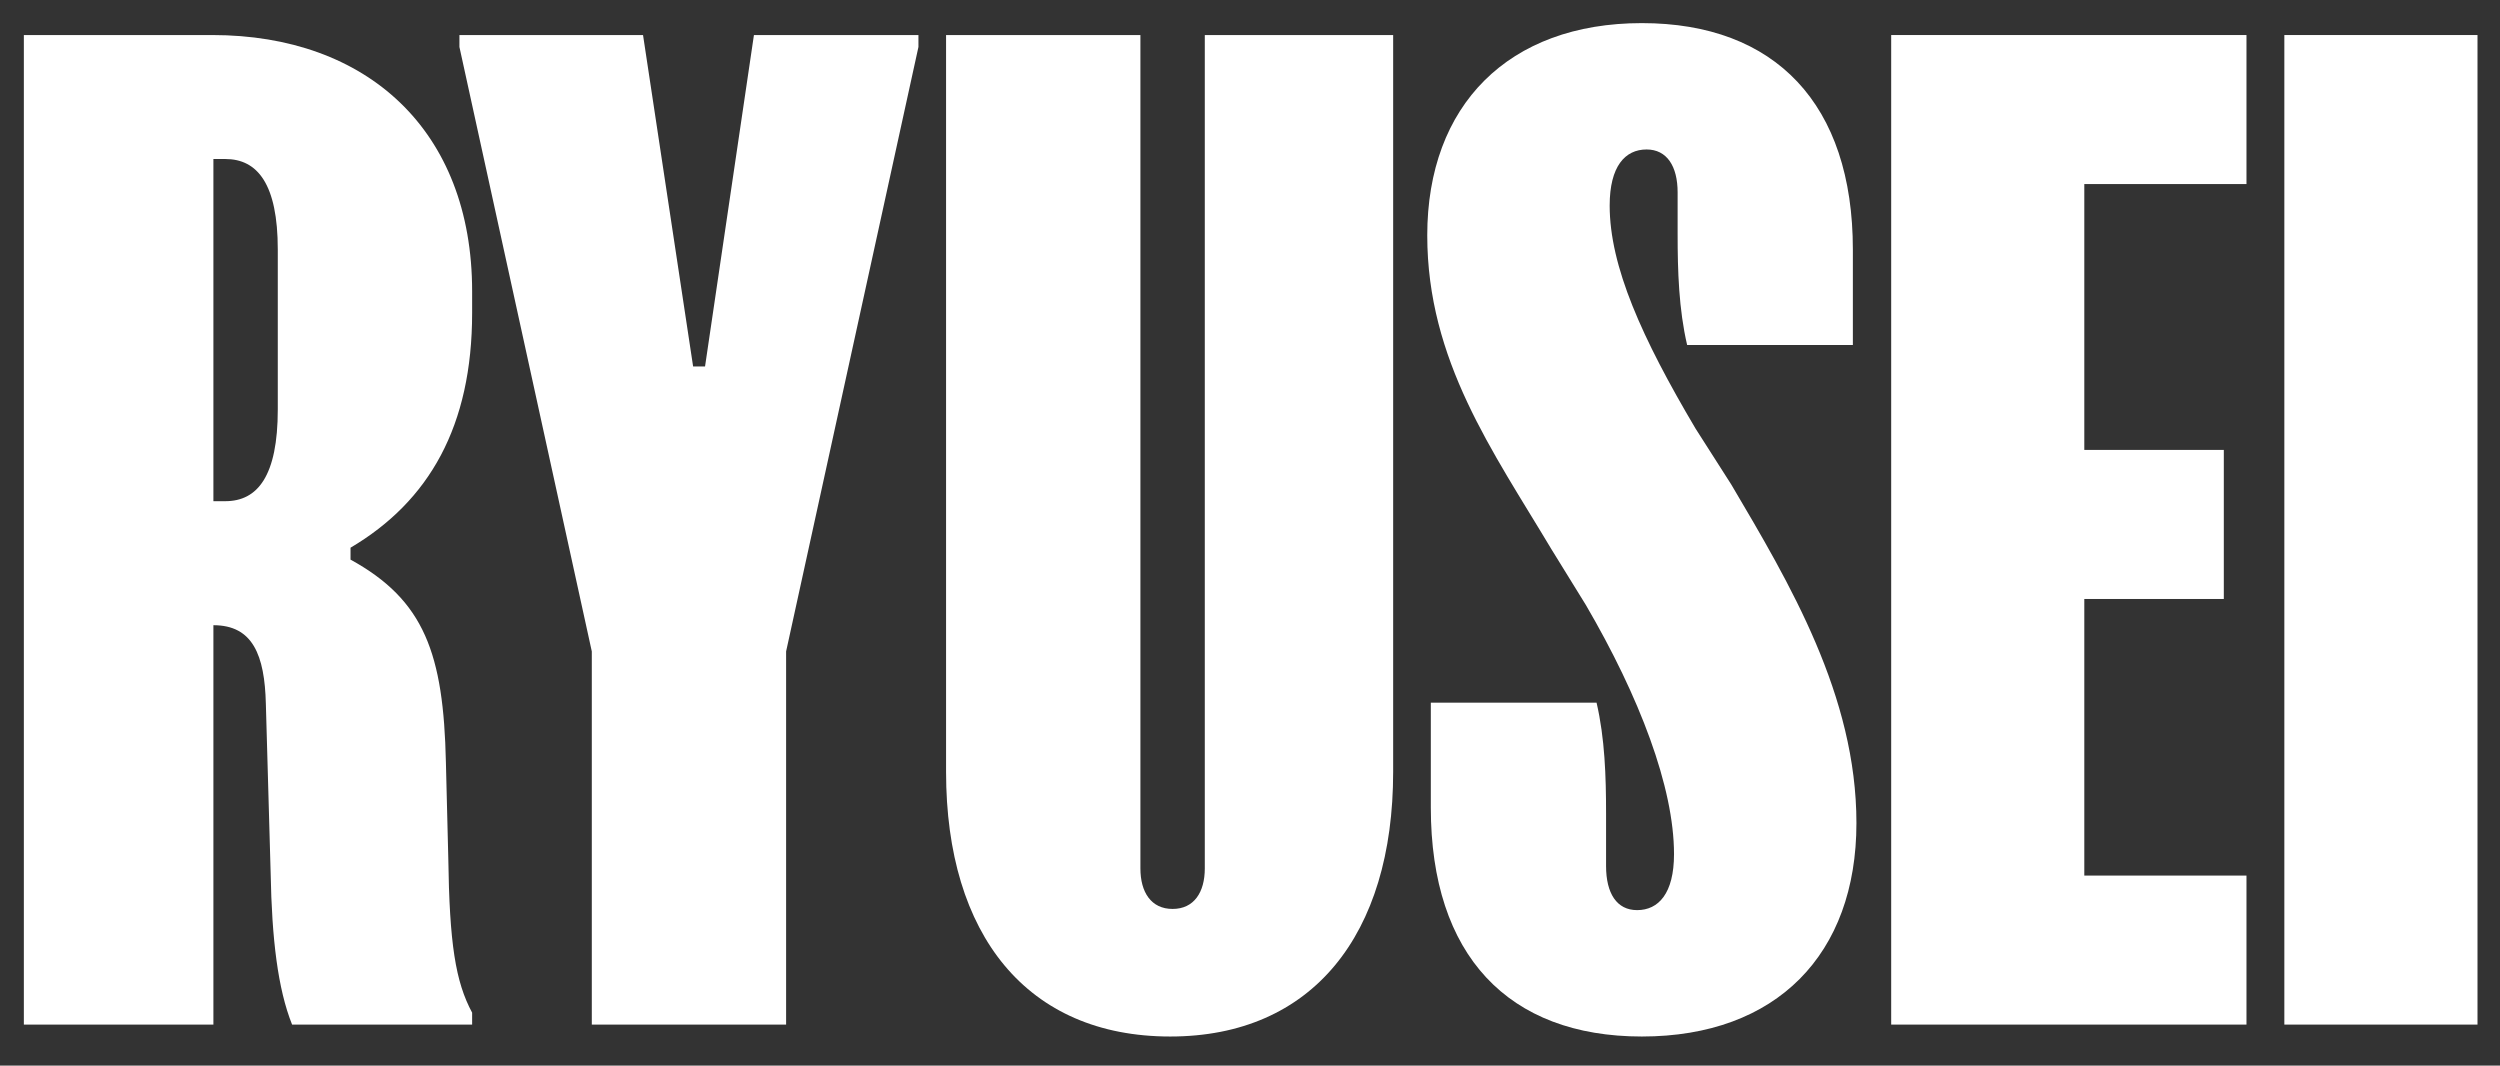
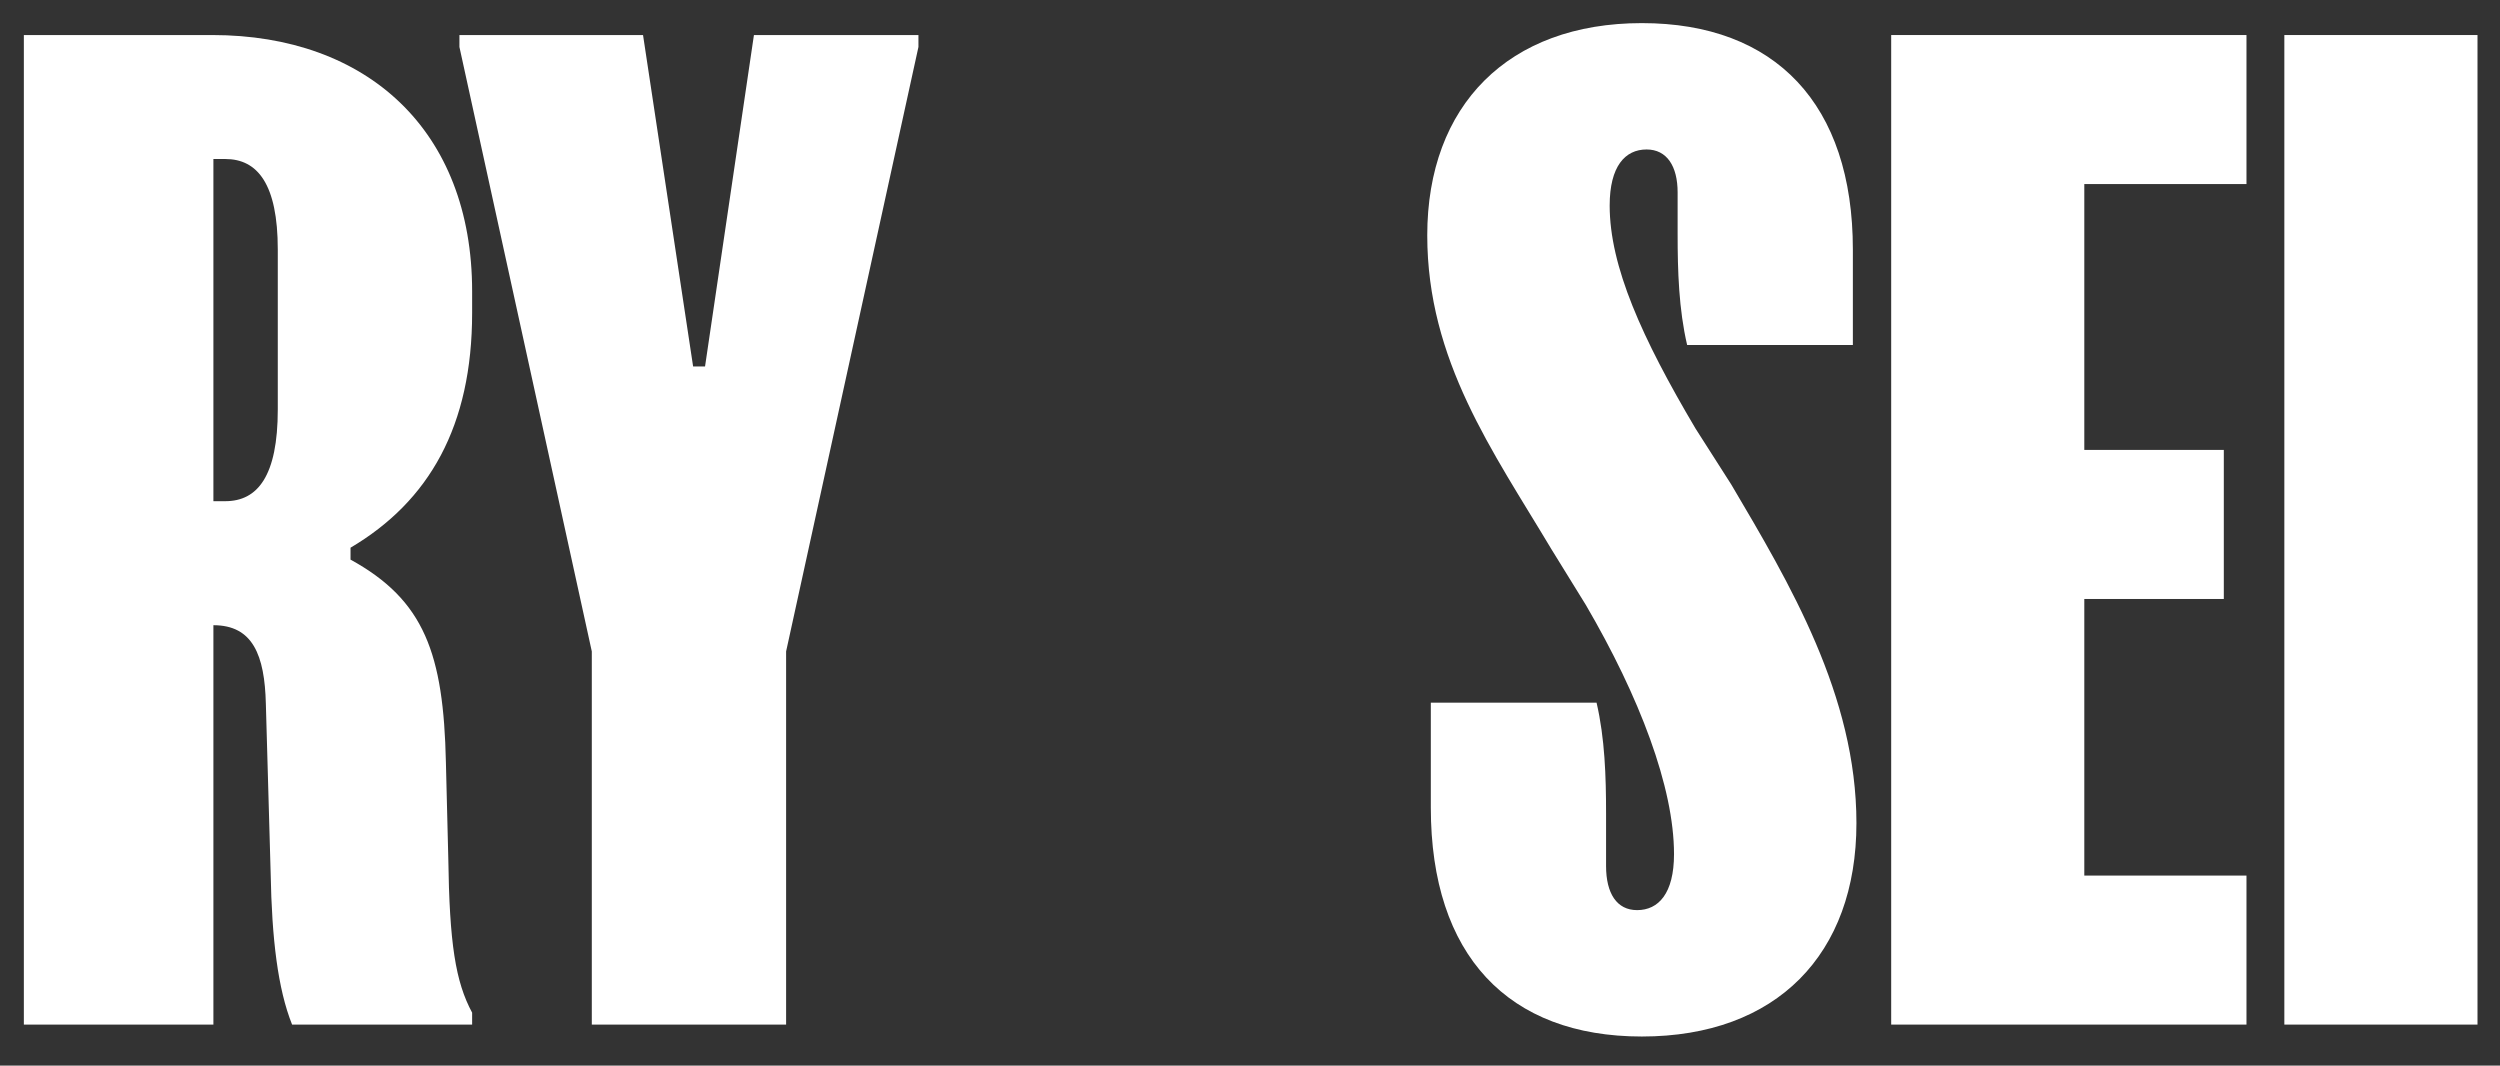
<svg xmlns="http://www.w3.org/2000/svg" width="61" height="26" viewBox="0 0 61 26" fill="none">
  <rect x="0" y="0" width="61" height="26" fill="#333333" stroke="none" />
  <path d="M55.738 0.855H60.451V25H55.738V0.855Z" fill="white" />
  <path d="M46.145 0.855H54.814V4.491H50.857V10.978H54.261V14.615H50.857V21.364H54.814V25H46.145V0.855Z" fill="white" />
-   <path d="M38.956 17.145C39.159 18.018 39.188 18.949 39.188 19.851V21.131C39.188 21.8 39.45 22.207 39.945 22.207C40.468 22.207 40.846 21.8 40.846 20.84C40.846 19.211 40.003 17 38.694 14.76L37.85 13.393C36.425 11.007 34.825 8.796 34.825 5.742C34.825 2.571 36.803 0.564 40.061 0.564C43.319 0.564 45.21 2.542 45.21 6.091V8.418H41.166C40.963 7.546 40.934 6.615 40.934 5.713V4.695C40.934 4.055 40.672 3.647 40.177 3.647C39.654 3.647 39.276 4.055 39.276 5.015C39.276 6.498 40.061 8.244 41.37 10.455L42.243 11.822C43.668 14.236 45.297 16.971 45.297 20.084C45.297 23.284 43.348 25.291 40.061 25.291C36.803 25.291 34.912 23.313 34.912 19.706V17.145H38.956Z" fill="white" />
-   <path d="M27.826 21.189C27.826 21.771 28.088 22.178 28.611 22.178C29.135 22.178 29.397 21.771 29.397 21.189V0.855H33.993V18.833C33.993 22.818 32.015 25.291 28.553 25.291C25.062 25.291 23.084 22.818 23.084 18.833V0.855H27.826V21.189Z" fill="white" />
+   <path d="M38.956 17.145C39.159 18.018 39.188 18.949 39.188 19.851V21.131C39.188 21.8 39.45 22.207 39.945 22.207C40.468 22.207 40.846 21.8 40.846 20.84C40.846 19.211 40.003 17 38.694 14.76L37.85 13.393C36.425 11.007 34.825 8.796 34.825 5.742C34.825 2.571 36.803 0.564 40.061 0.564C43.319 0.564 45.21 2.542 45.21 6.091V8.418H41.166C40.963 7.546 40.934 6.615 40.934 5.713V4.695C40.934 4.055 40.672 3.647 40.177 3.647C39.654 3.647 39.276 4.055 39.276 5.015C39.276 6.498 40.061 8.244 41.37 10.455L42.243 11.822C43.668 14.236 45.297 16.971 45.297 20.084C45.297 23.284 43.348 25.291 40.061 25.291C36.803 25.291 34.912 23.313 34.912 19.706V17.145H38.956" fill="white" />
  <path d="M18.396 0.855H22.41V1.146L19.181 15.895V25H14.44V15.895L11.21 1.146V0.855H15.69L16.912 8.942H17.203L18.396 0.855Z" fill="white" />
  <path d="M5.178 0.855C8.96 0.855 11.52 3.182 11.52 7.109V7.633C11.52 10.397 10.473 12.229 8.553 13.364V13.655C10.357 14.644 10.822 15.953 10.88 18.6L10.938 20.927C10.967 23.022 11.113 23.953 11.52 24.709V25H7.127C6.778 24.128 6.633 22.906 6.604 21.306L6.487 17.175C6.458 15.982 6.167 15.255 5.207 15.255V25H0.582V0.855H5.178ZM5.207 12.229H5.498C6.284 12.229 6.778 11.618 6.778 9.989V6.091C6.778 4.491 6.284 3.88 5.498 3.88H5.207V12.229Z" fill="white" />
</svg>